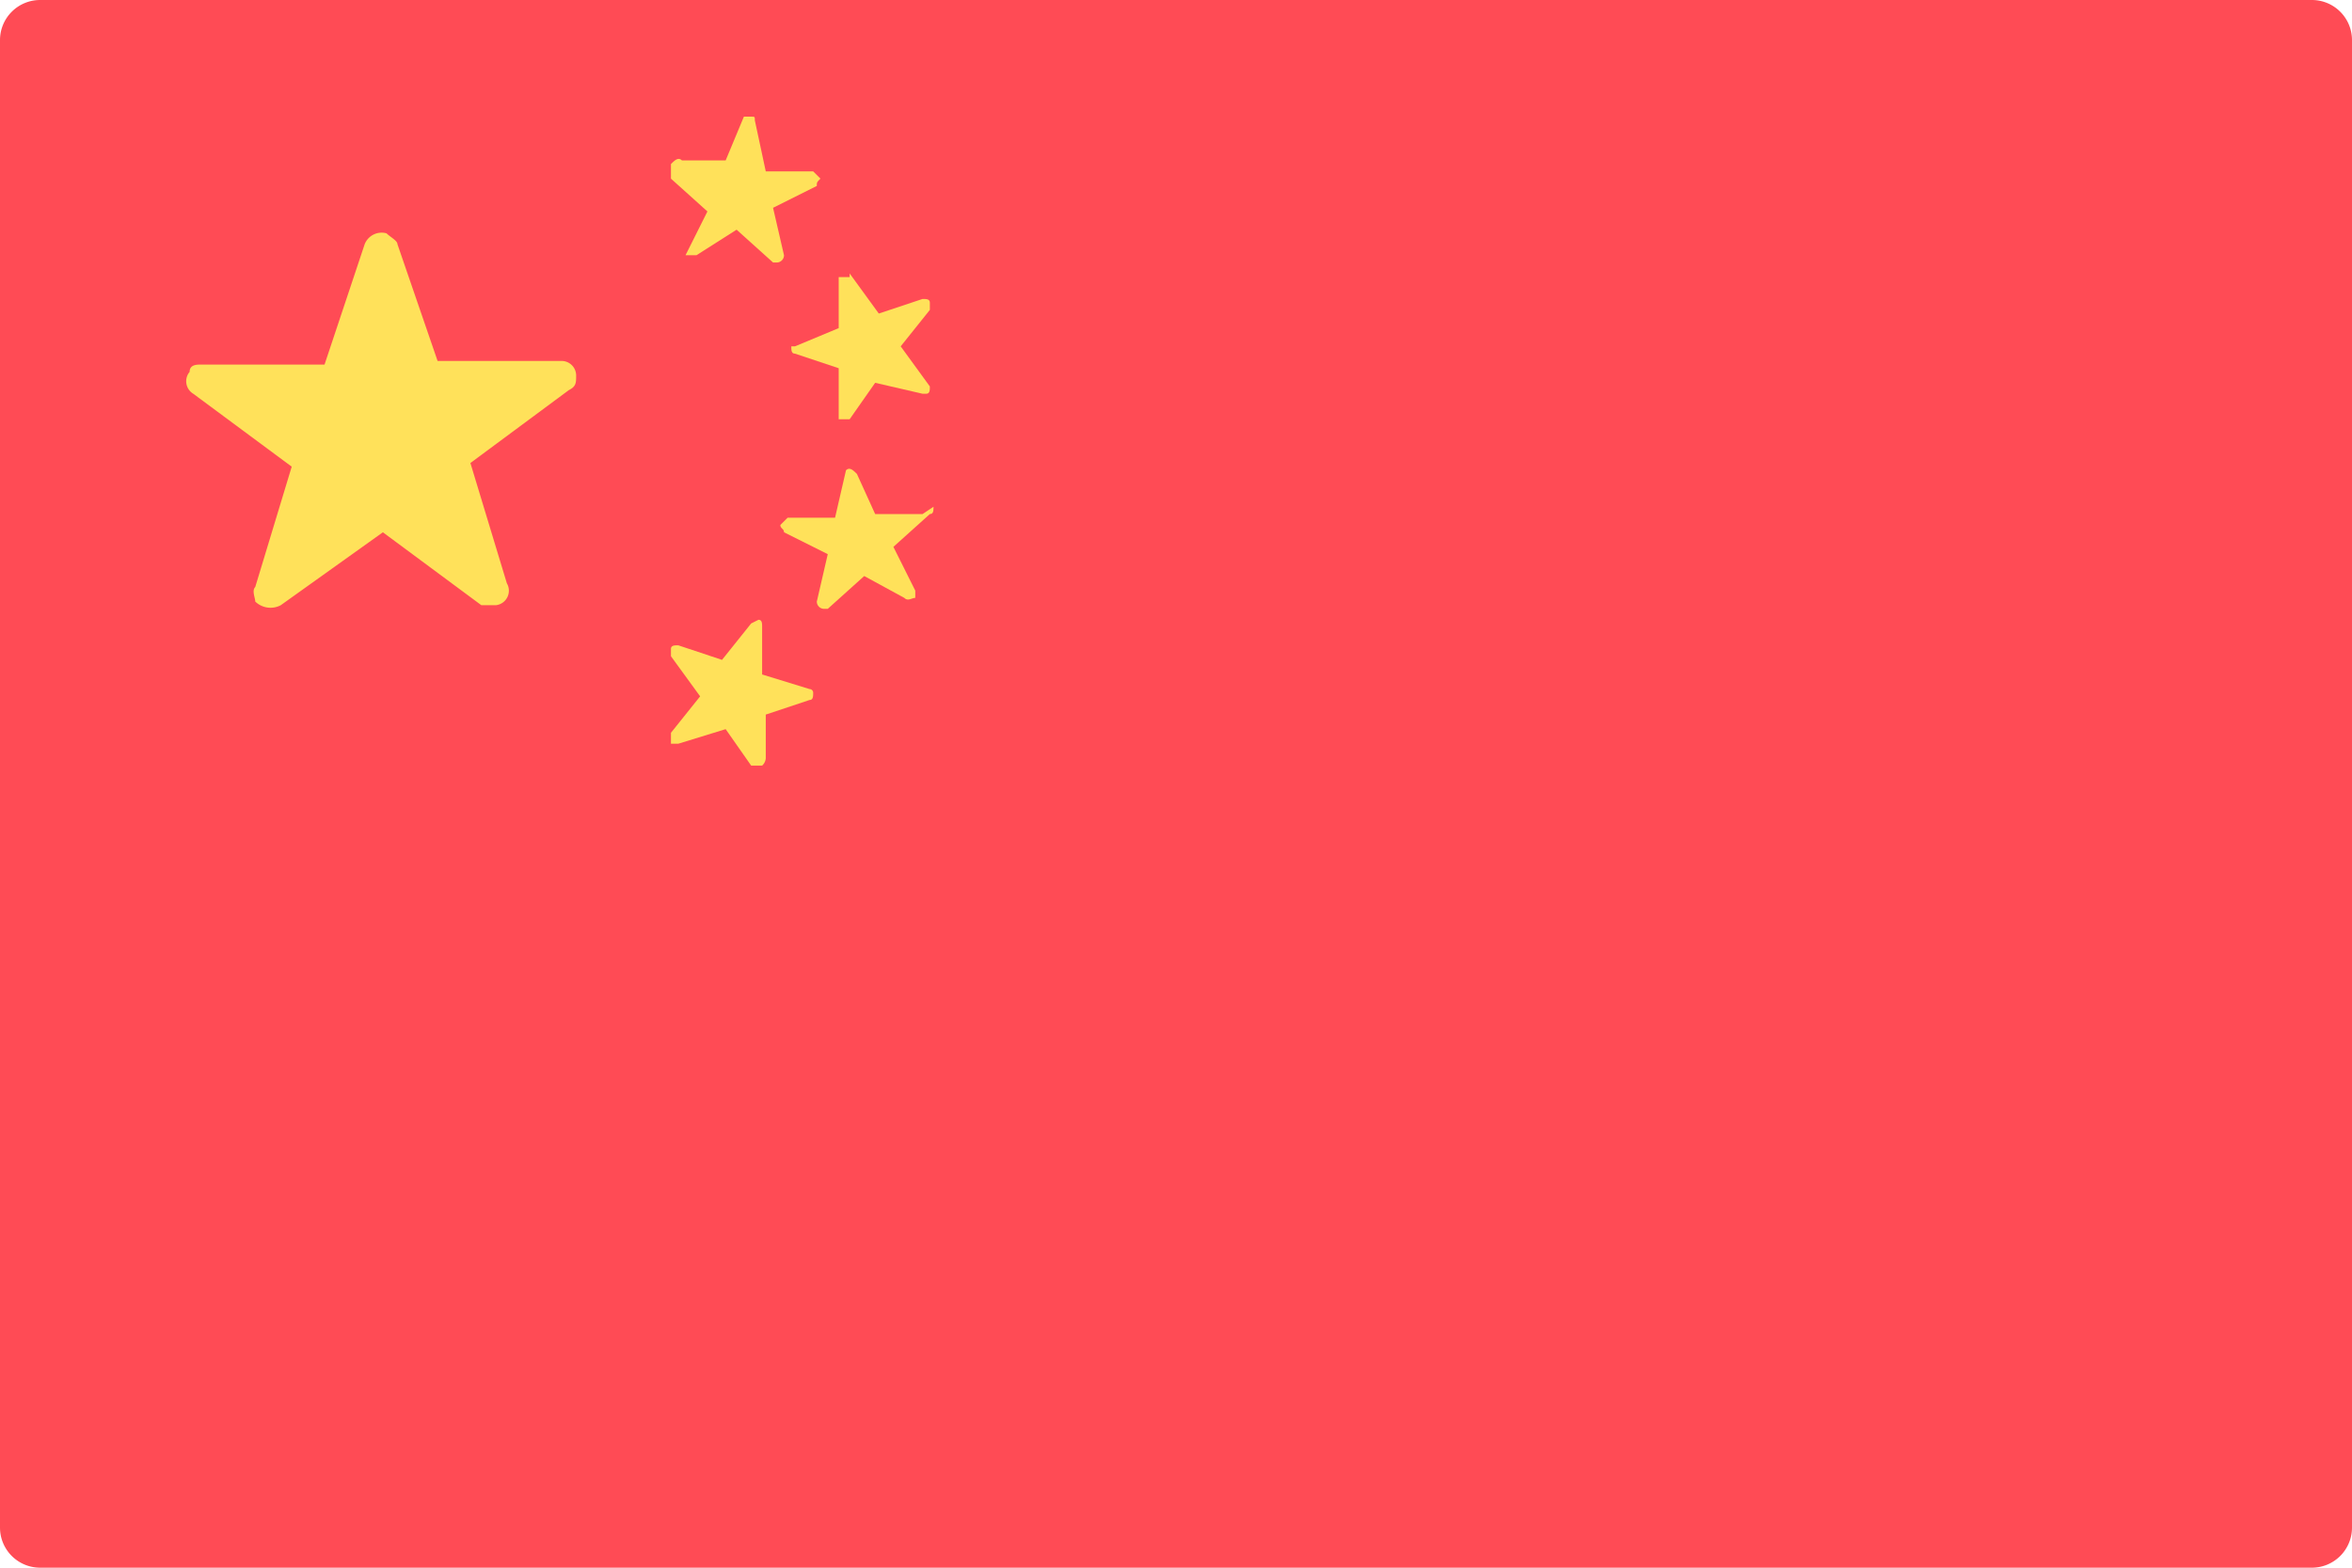
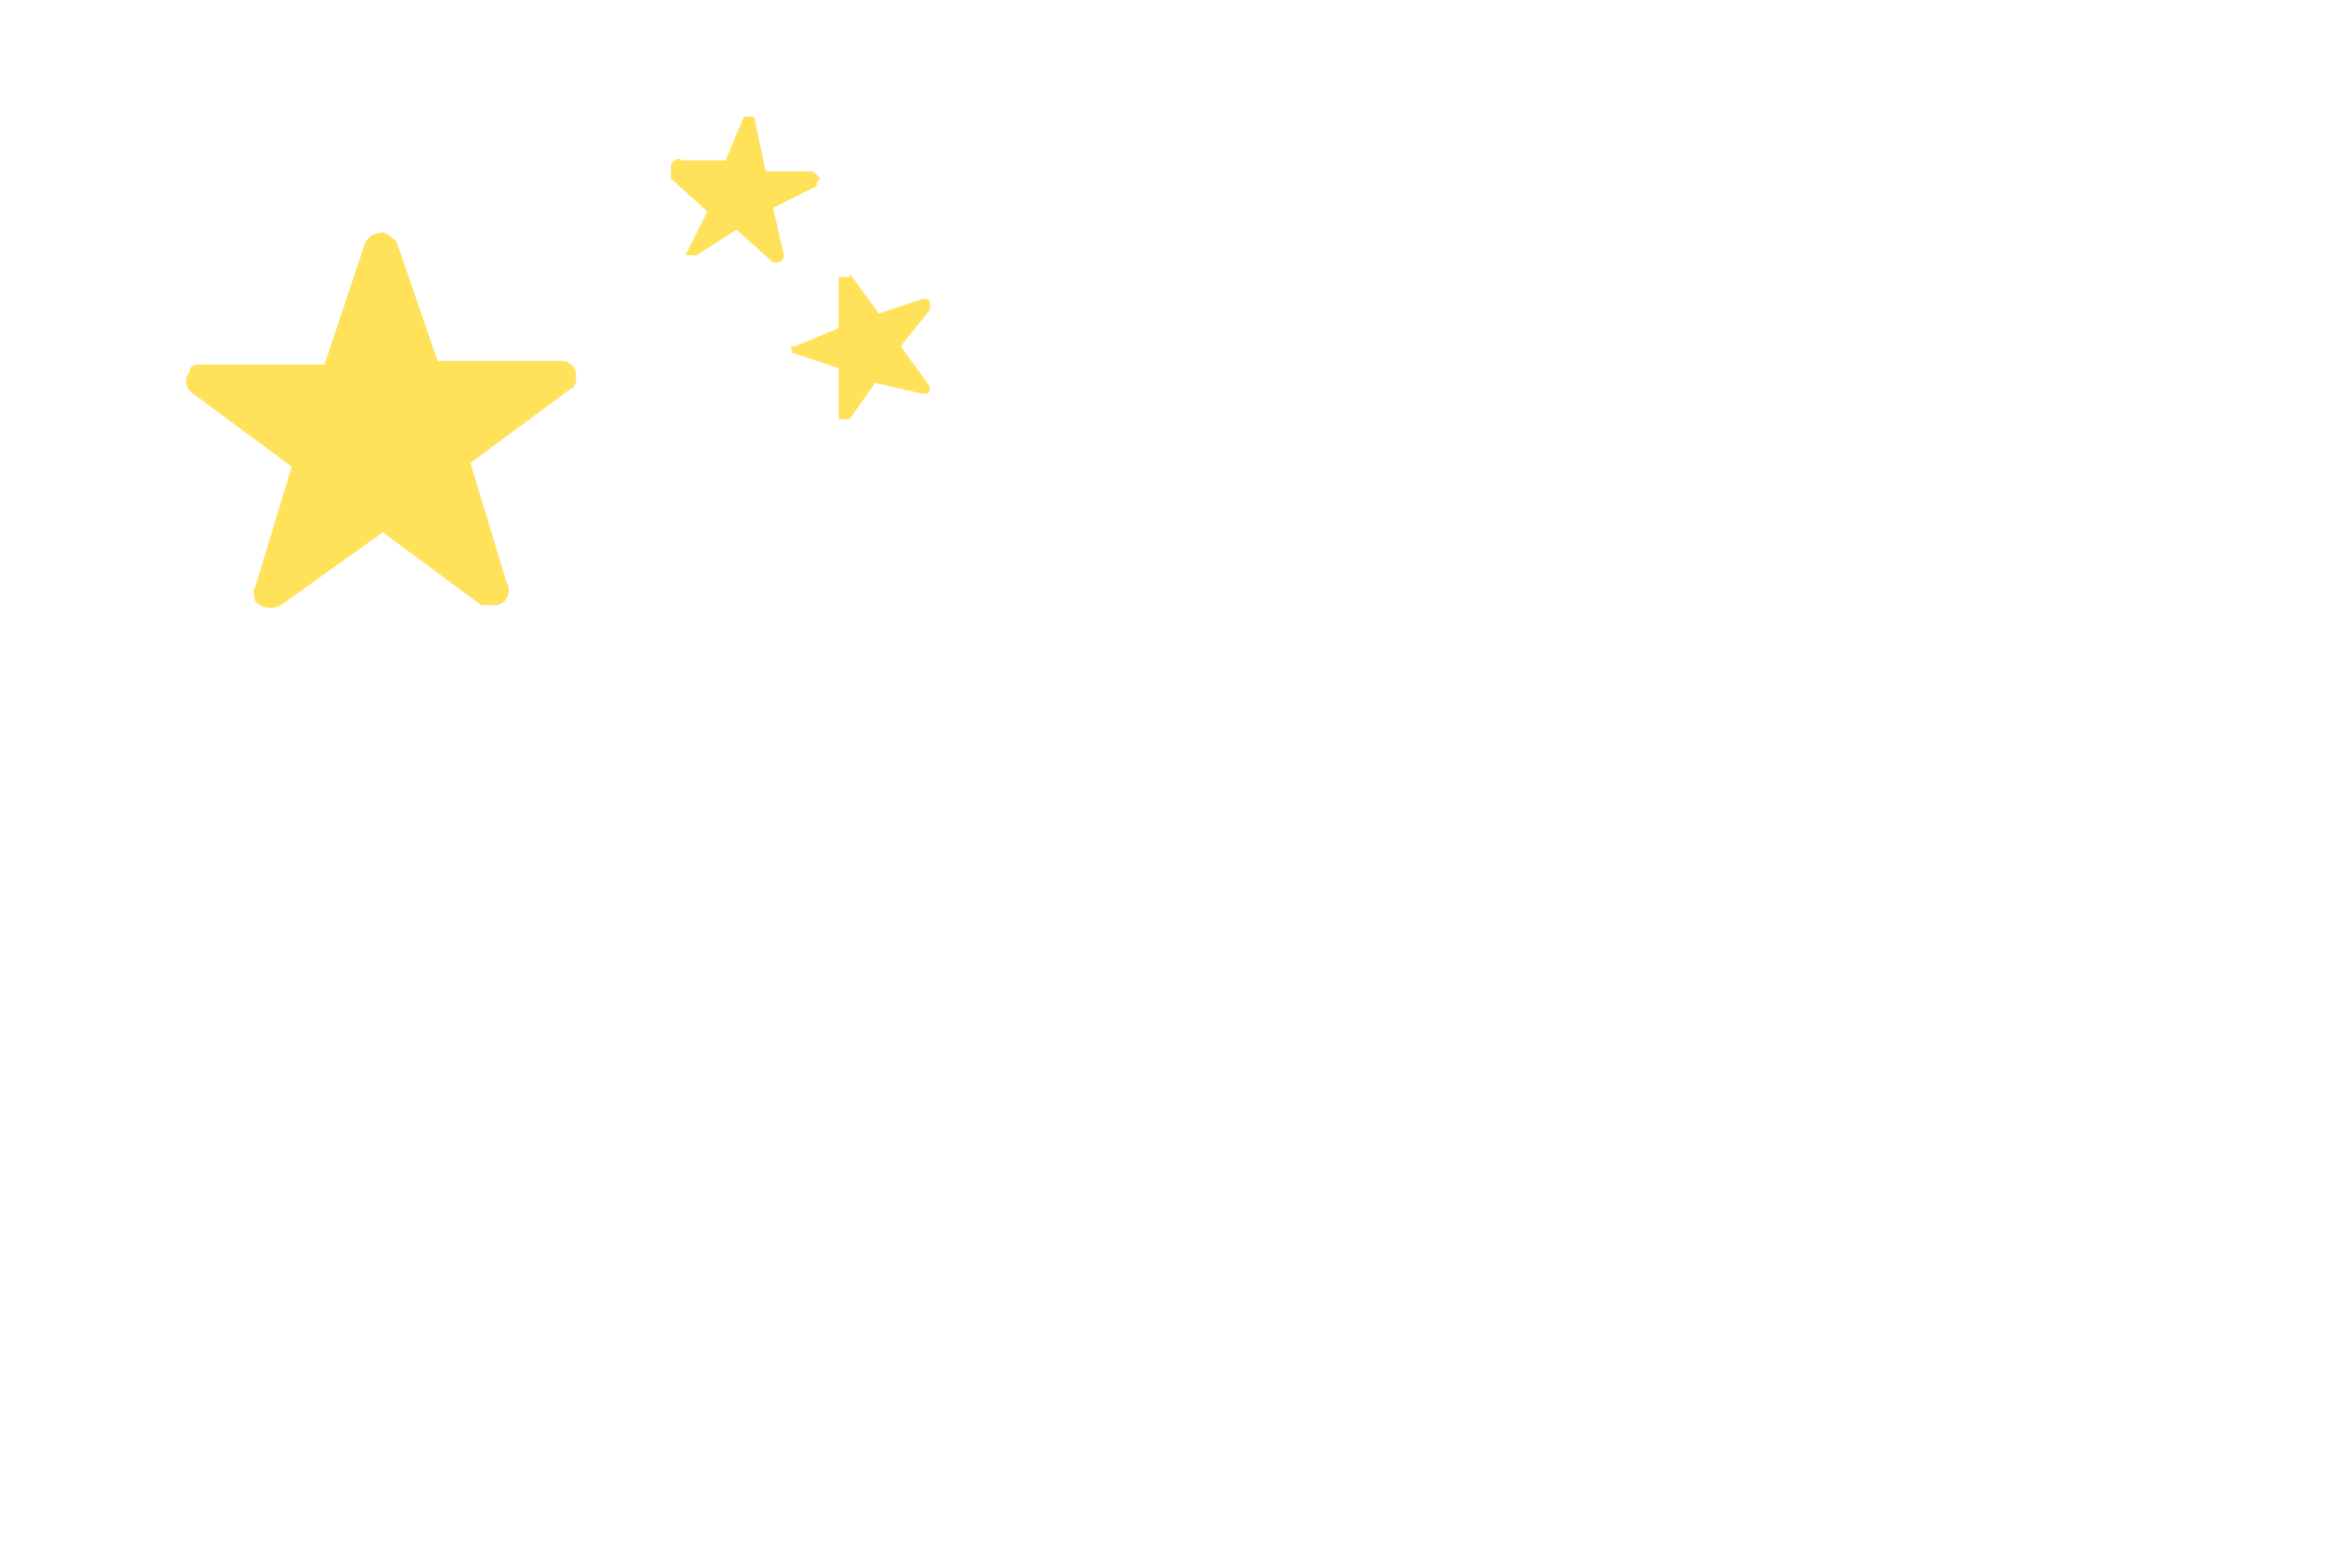
<svg xmlns="http://www.w3.org/2000/svg" data-name="Calque 1" viewBox="0 0 64.5 43">
  <g data-name="034-china">
-     <path data-name="Tracé 1" d="M63.4 43H1.1A1.1 1.1 0 0 1 0 41.9V1.1A1.1 1.1 0 0 1 1.1 0h62.3a1.1 1.1 0 0 1 1.1 1.1v40.8a1.1 1.1 0 0 1-1.1 1.1z" fill="#ff4b55" />
    <g data-name="Groupe 1" fill="#ffe15a">
      <path data-name="Tracé 2" d="M10.9 6.7L12 9.9h3.4a.4.4 0 0 1 .4.4c0 .2 0 .3-.2.4l-2.7 2 1 3.3a.4.4 0 0 1-.3.6h-.4l-2.7-2-2.8 2a.6.6 0 0 1-.7-.1c0-.1-.1-.3 0-.4l1-3.3-2.7-2a.4.4 0 0 1-.1-.6c0-.2.2-.2.3-.2h3.4L10 6.7a.5.5 0 0 1 .6-.3c.1.1.3.2.3.3z" />
      <path data-name="Tracé 3" d="M23.3 7.5l.8 1.1 1.2-.4c.1 0 .2 0 .2.1v.2l-.8 1 .8 1.1c0 .1 0 .2-.1.2h-.1l-1.3-.3-.7 1H23v-1.4l-1.2-.4c-.1 0-.1-.1-.1-.2h.1L23 9V7.6h.3z" />
      <path data-name="Tracé 4" d="M18.6 4.4h1.3l.5-1.2h.2c.1 0 .1 0 .1.1l.3 1.4h1.3l.2.2c-.1.1-.1.1-.1.2l-1.2.6.3 1.3a.2.2 0 0 1-.2.2h-.1l-1-.9-1.1.7h-.3l.6-1.2-1-.9v-.4c.1-.1.2-.2.3-.1z" />
-       <path data-name="Tracé 5" d="M20.6 17.1l-.8 1-1.2-.4c-.1 0-.2 0-.2.1v.2l.8 1.1-.8 1v.3h.2l1.3-.4.7 1h.3a.3.3 0 0 0 .1-.2v-1.2l1.2-.4c.1 0 .1-.1.1-.2a.1.1 0 0 0-.1-.1l-1.3-.4v-1.3c0-.1 0-.2-.1-.2z" />
-       <path data-name="Tracé 6" d="M25.3 14.1H24l-.5-1.1c-.1-.1-.2-.2-.3-.1l-.3 1.3h-1.3l-.2.2c0 .1.1.1.1.2l1.2.6-.3 1.3a.2.2 0 0 0 .2.2h.1l1-.9 1.1.6c.1.1.2 0 .3 0v-.2l-.6-1.2 1-.9c.1 0 .1-.1.1-.2z" />
    </g>
  </g>
</svg>